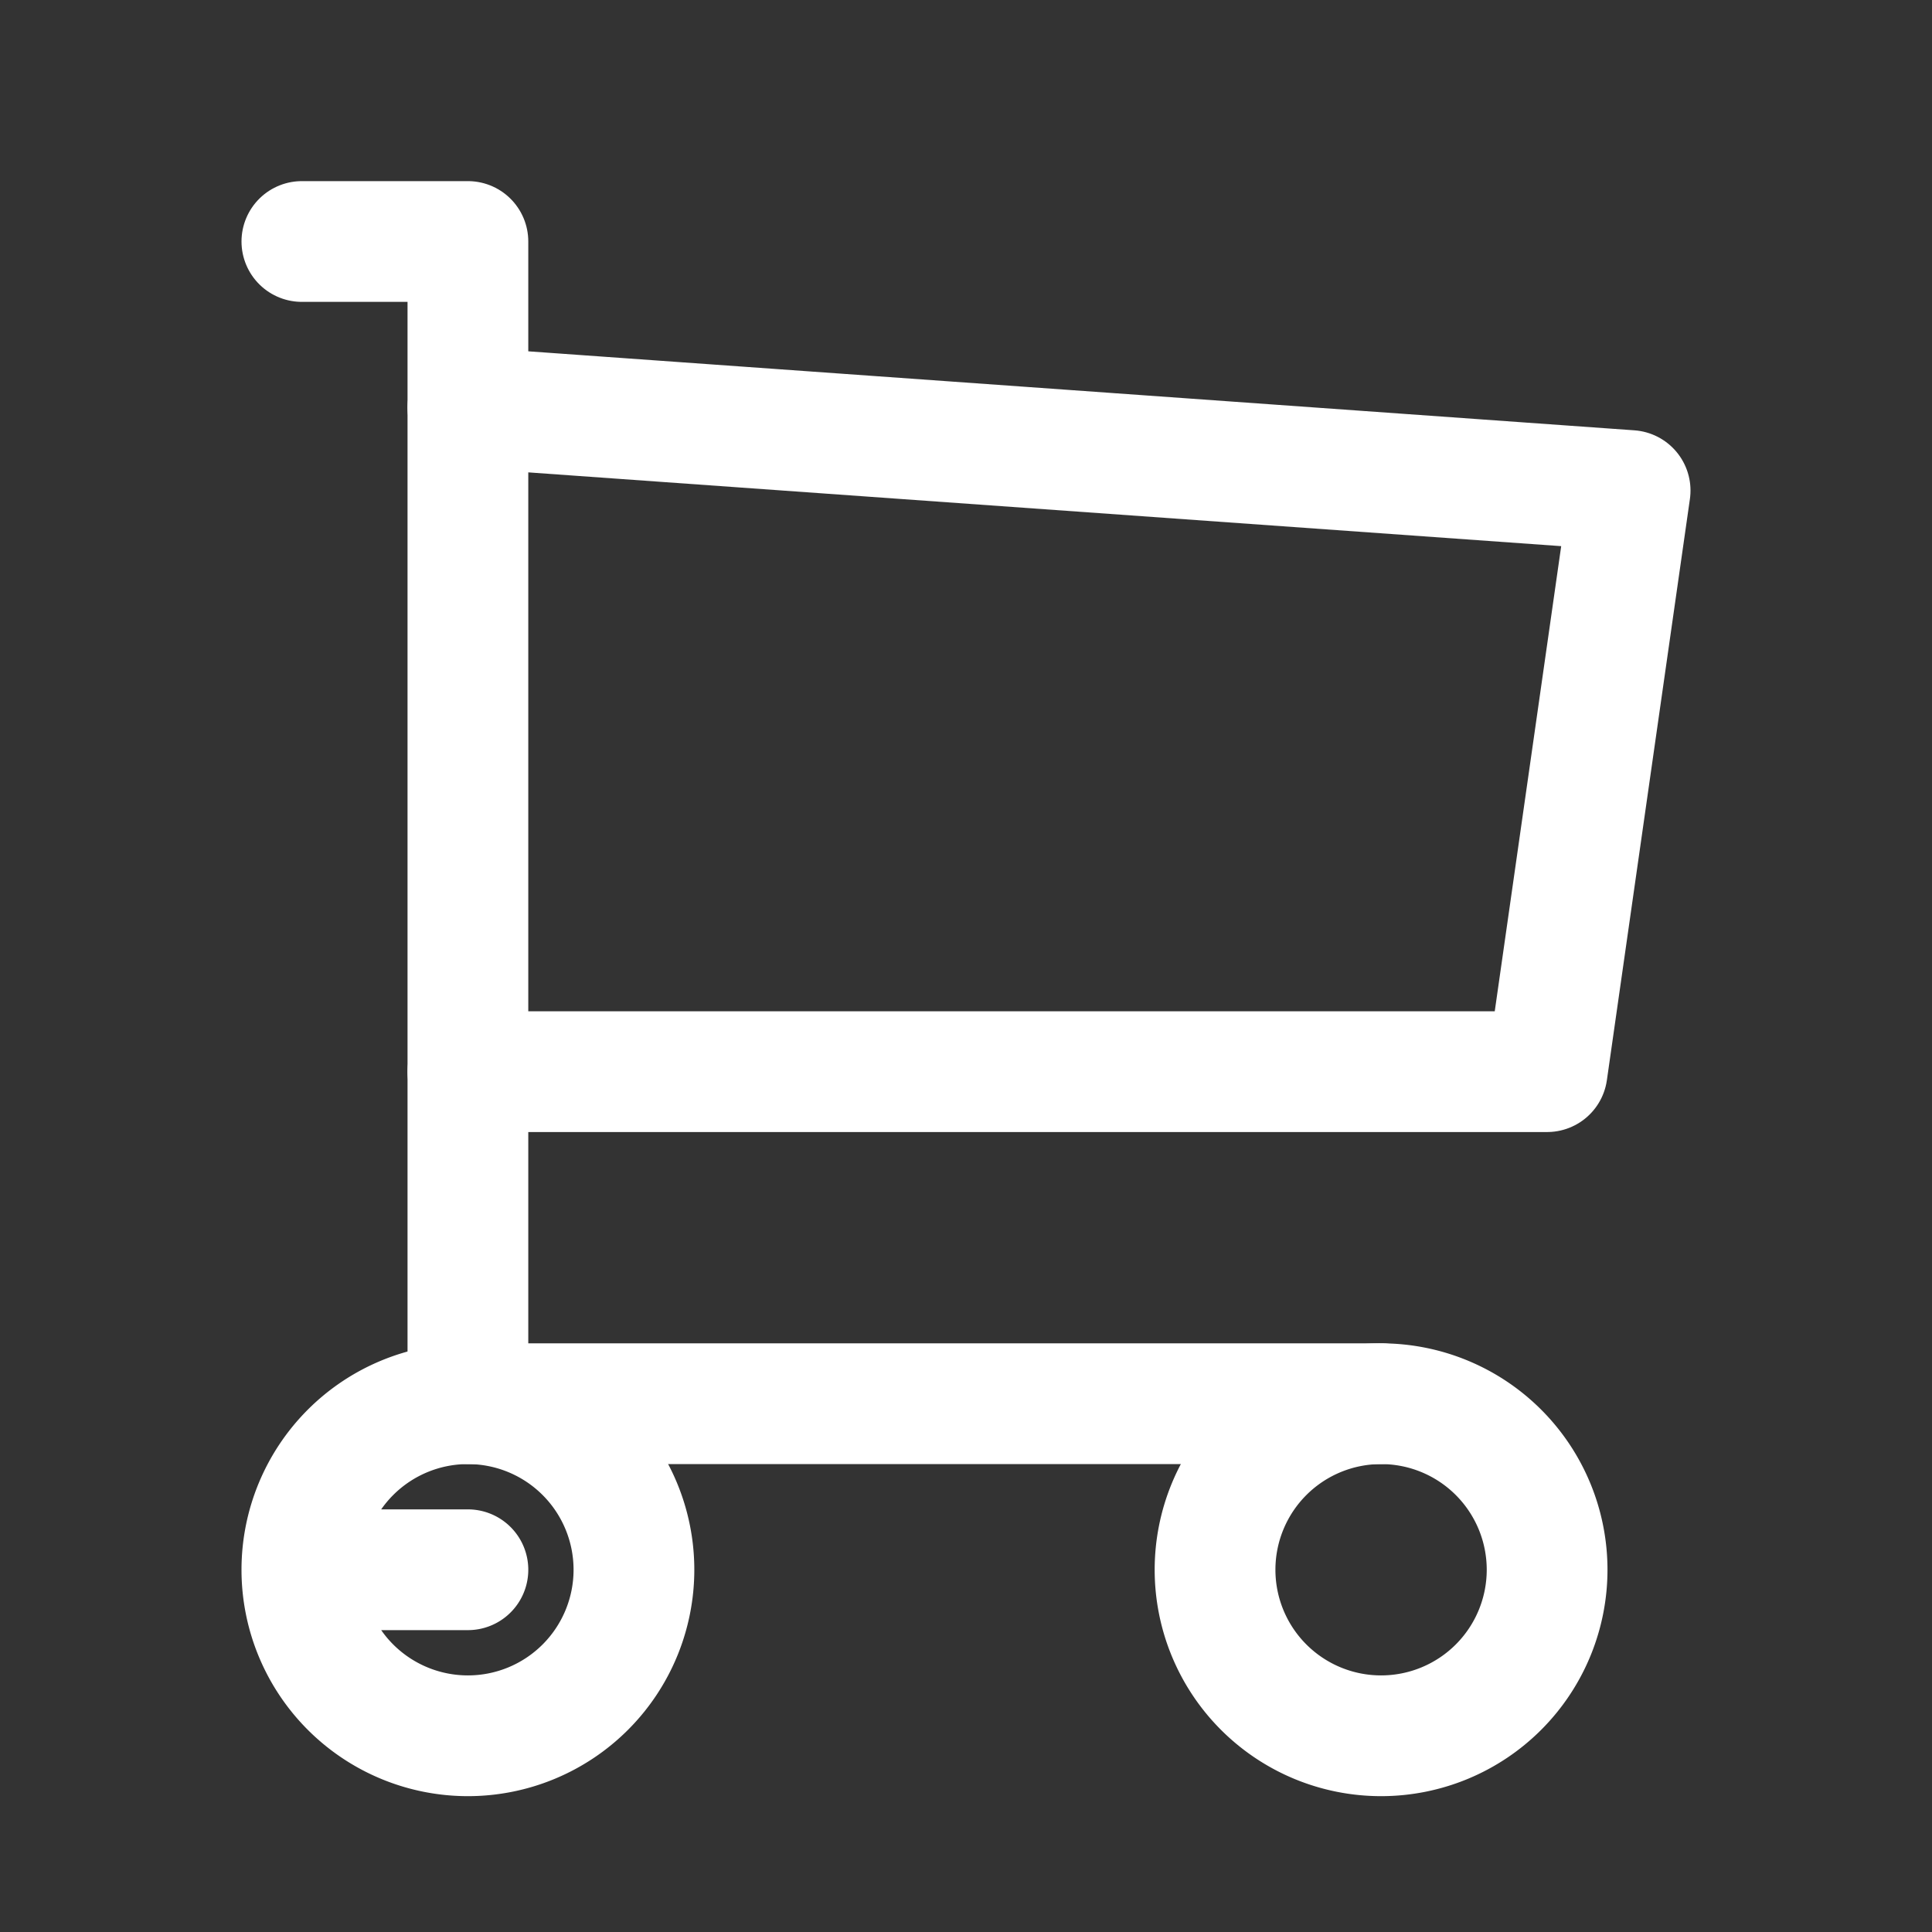
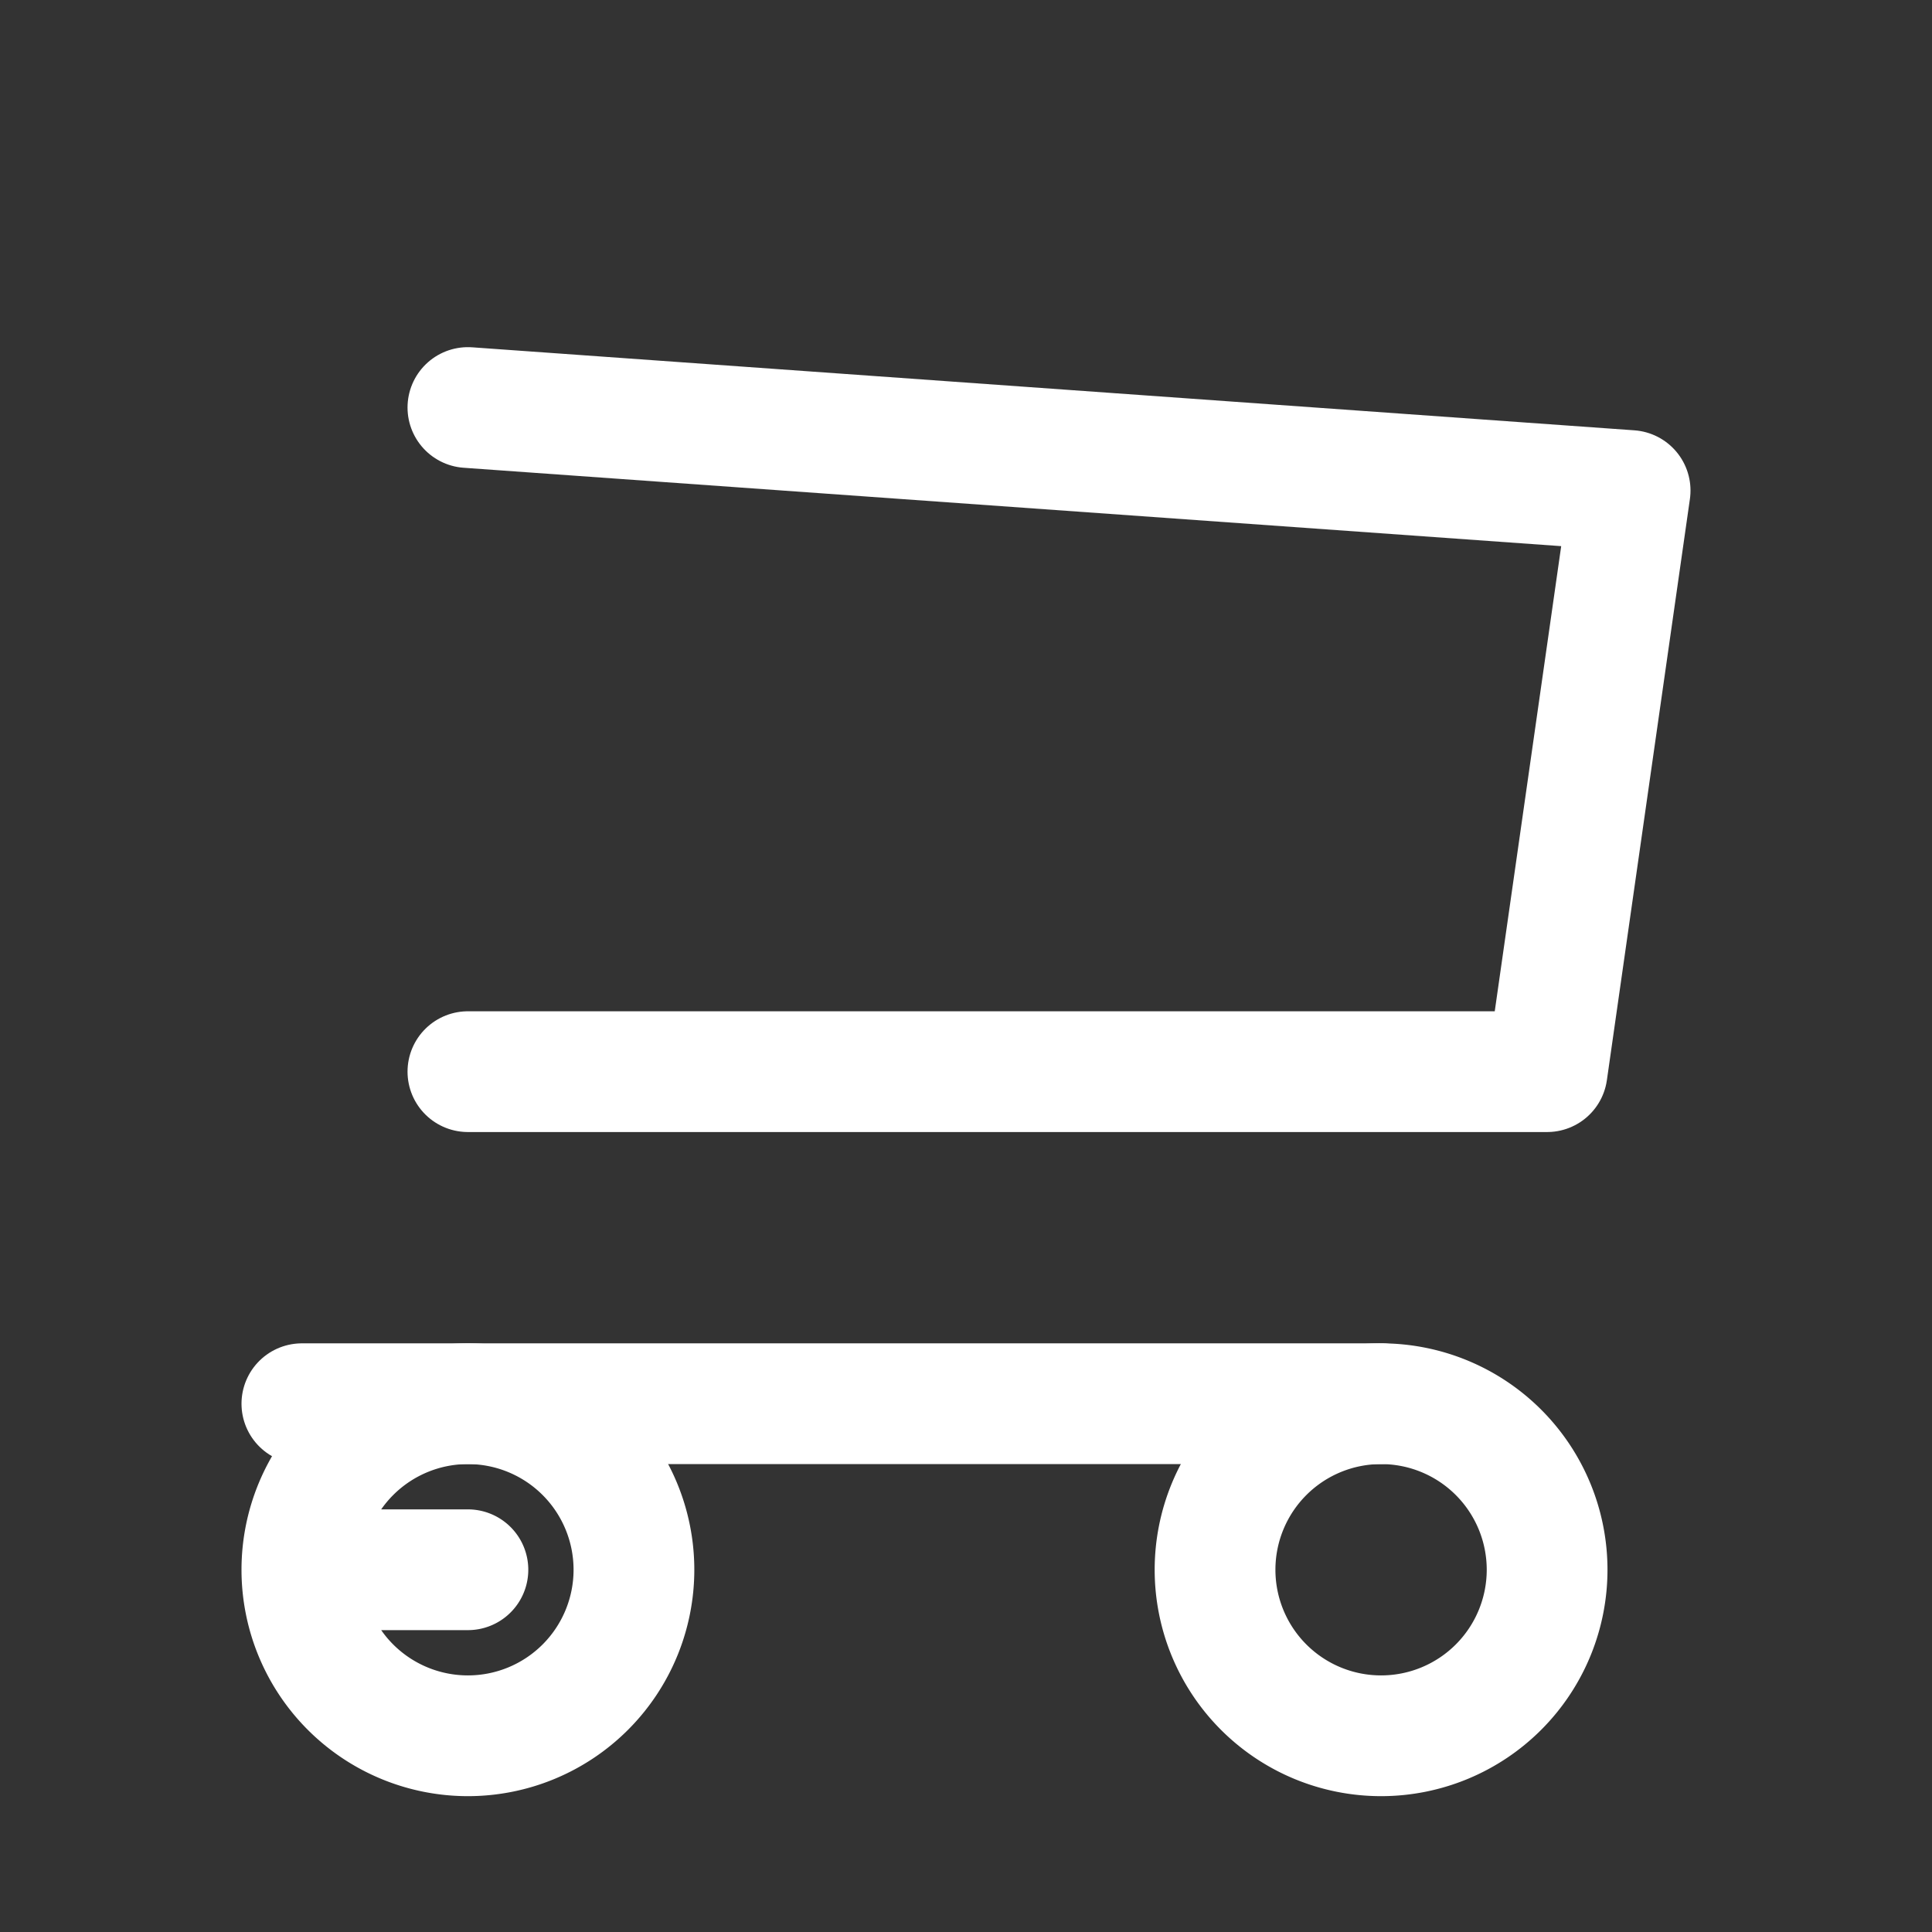
<svg xmlns="http://www.w3.org/2000/svg" width="32" height="32" viewBox="0 0 32 32">
  <rect x="0" y="0" width="32" height="32" fill="#333333" stroke="none" />
  <g id="icon_cart" transform="translate(-826 -34)">
-     <rect id="長方形_3" data-name="長方形 3" width="32" height="32" transform="translate(826 34)" fill="none" />
    <path id="パス_10" data-name="パス 10" d="M6.75,19.75,4,19.75A2.75,2.75,0,1,0,6.75,17,2.75,2.75,0,0,0,4,19.75" transform="translate(827 40.25)" fill="none" stroke="#fff" stroke-linecap="round" stroke-linejoin="round" stroke-width="2" />
    <path id="パス_11" data-name="パス 11" d="M17.75,19.75m-2.75,0A2.75,2.75,0,1,0,17.75,17,2.75,2.75,0,0,0,15,19.75" transform="translate(831.125 40.25)" fill="none" stroke="#fff" stroke-linecap="round" stroke-linejoin="round" stroke-width="2" />
-     <path id="パス_12" data-name="パス 12" d="M21.875,22.25H6.75V3H4" transform="translate(827 35)" fill="none" stroke="#fff" stroke-linecap="round" stroke-linejoin="round" stroke-width="2" />
+     <path id="パス_12" data-name="パス 12" d="M21.875,22.25H6.75H4" transform="translate(827 35)" fill="none" stroke="#fff" stroke-linecap="round" stroke-linejoin="round" stroke-width="2" />
    <path id="パス_13" data-name="パス 13" d="M6,5,25.25,6.375,23.875,16H6" transform="translate(827.75 35.75)" fill="none" stroke="#fff" stroke-linecap="round" stroke-linejoin="round" stroke-width="2" />
  </g>
</svg>